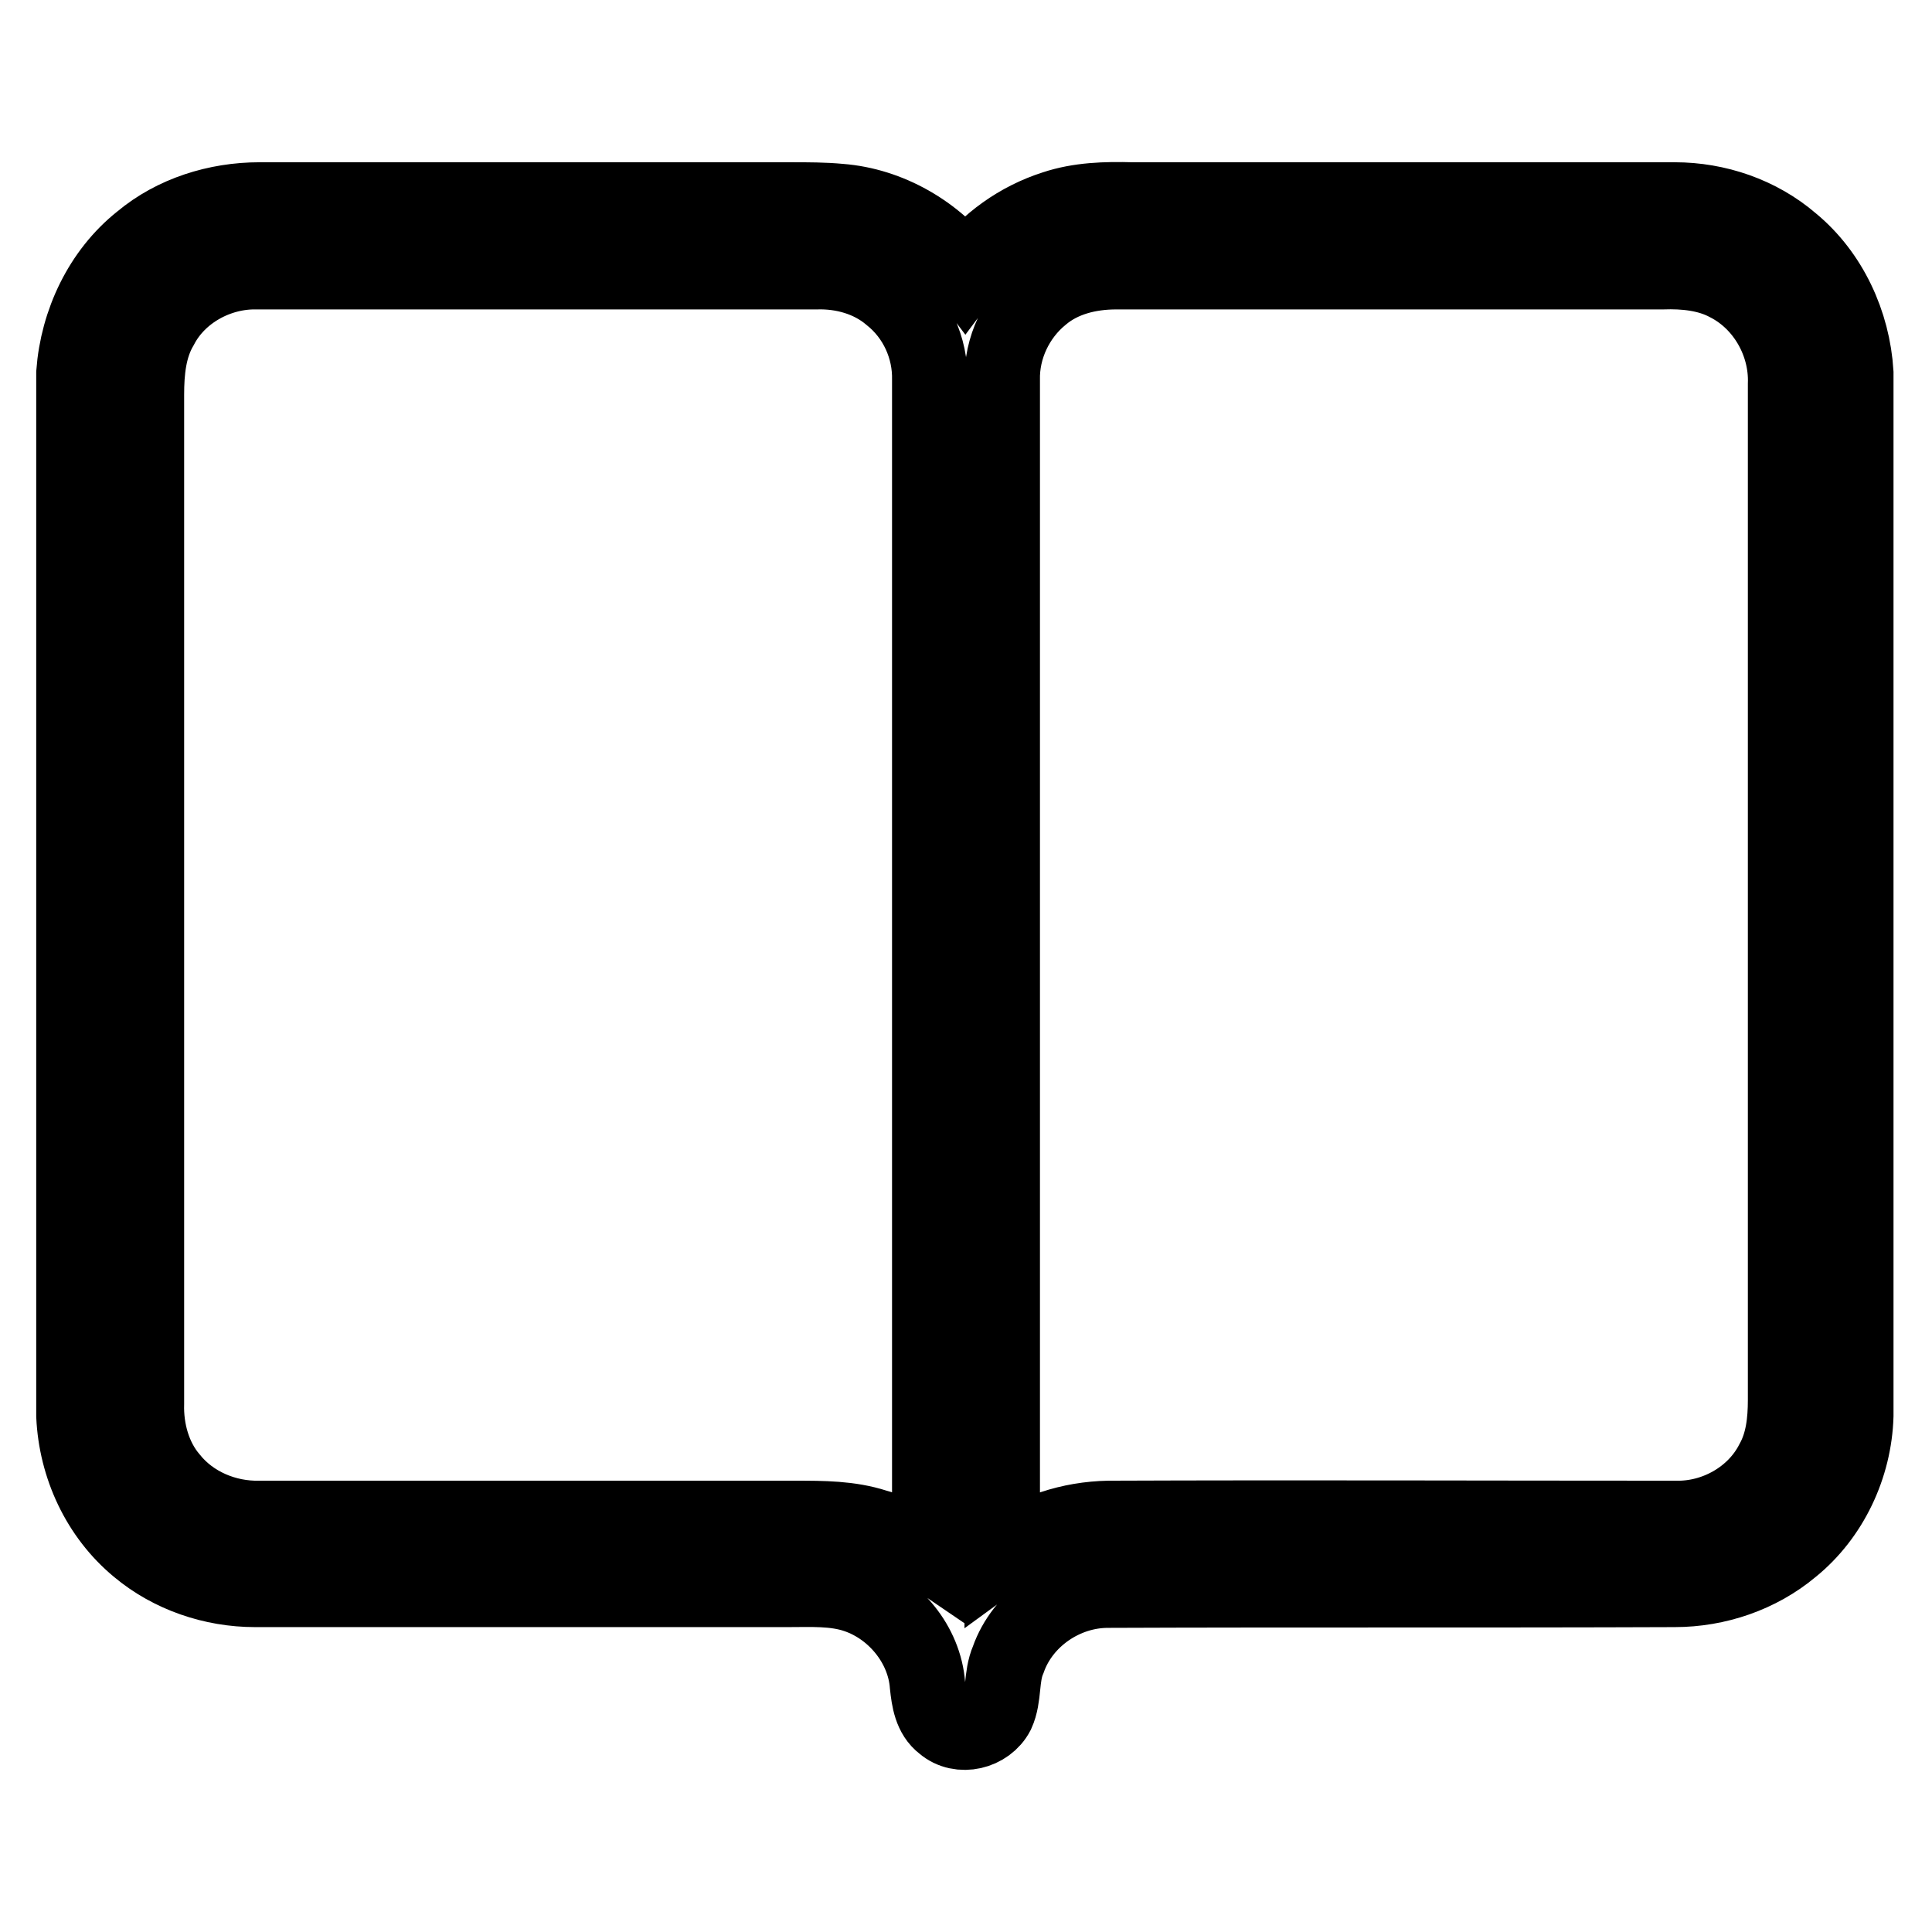
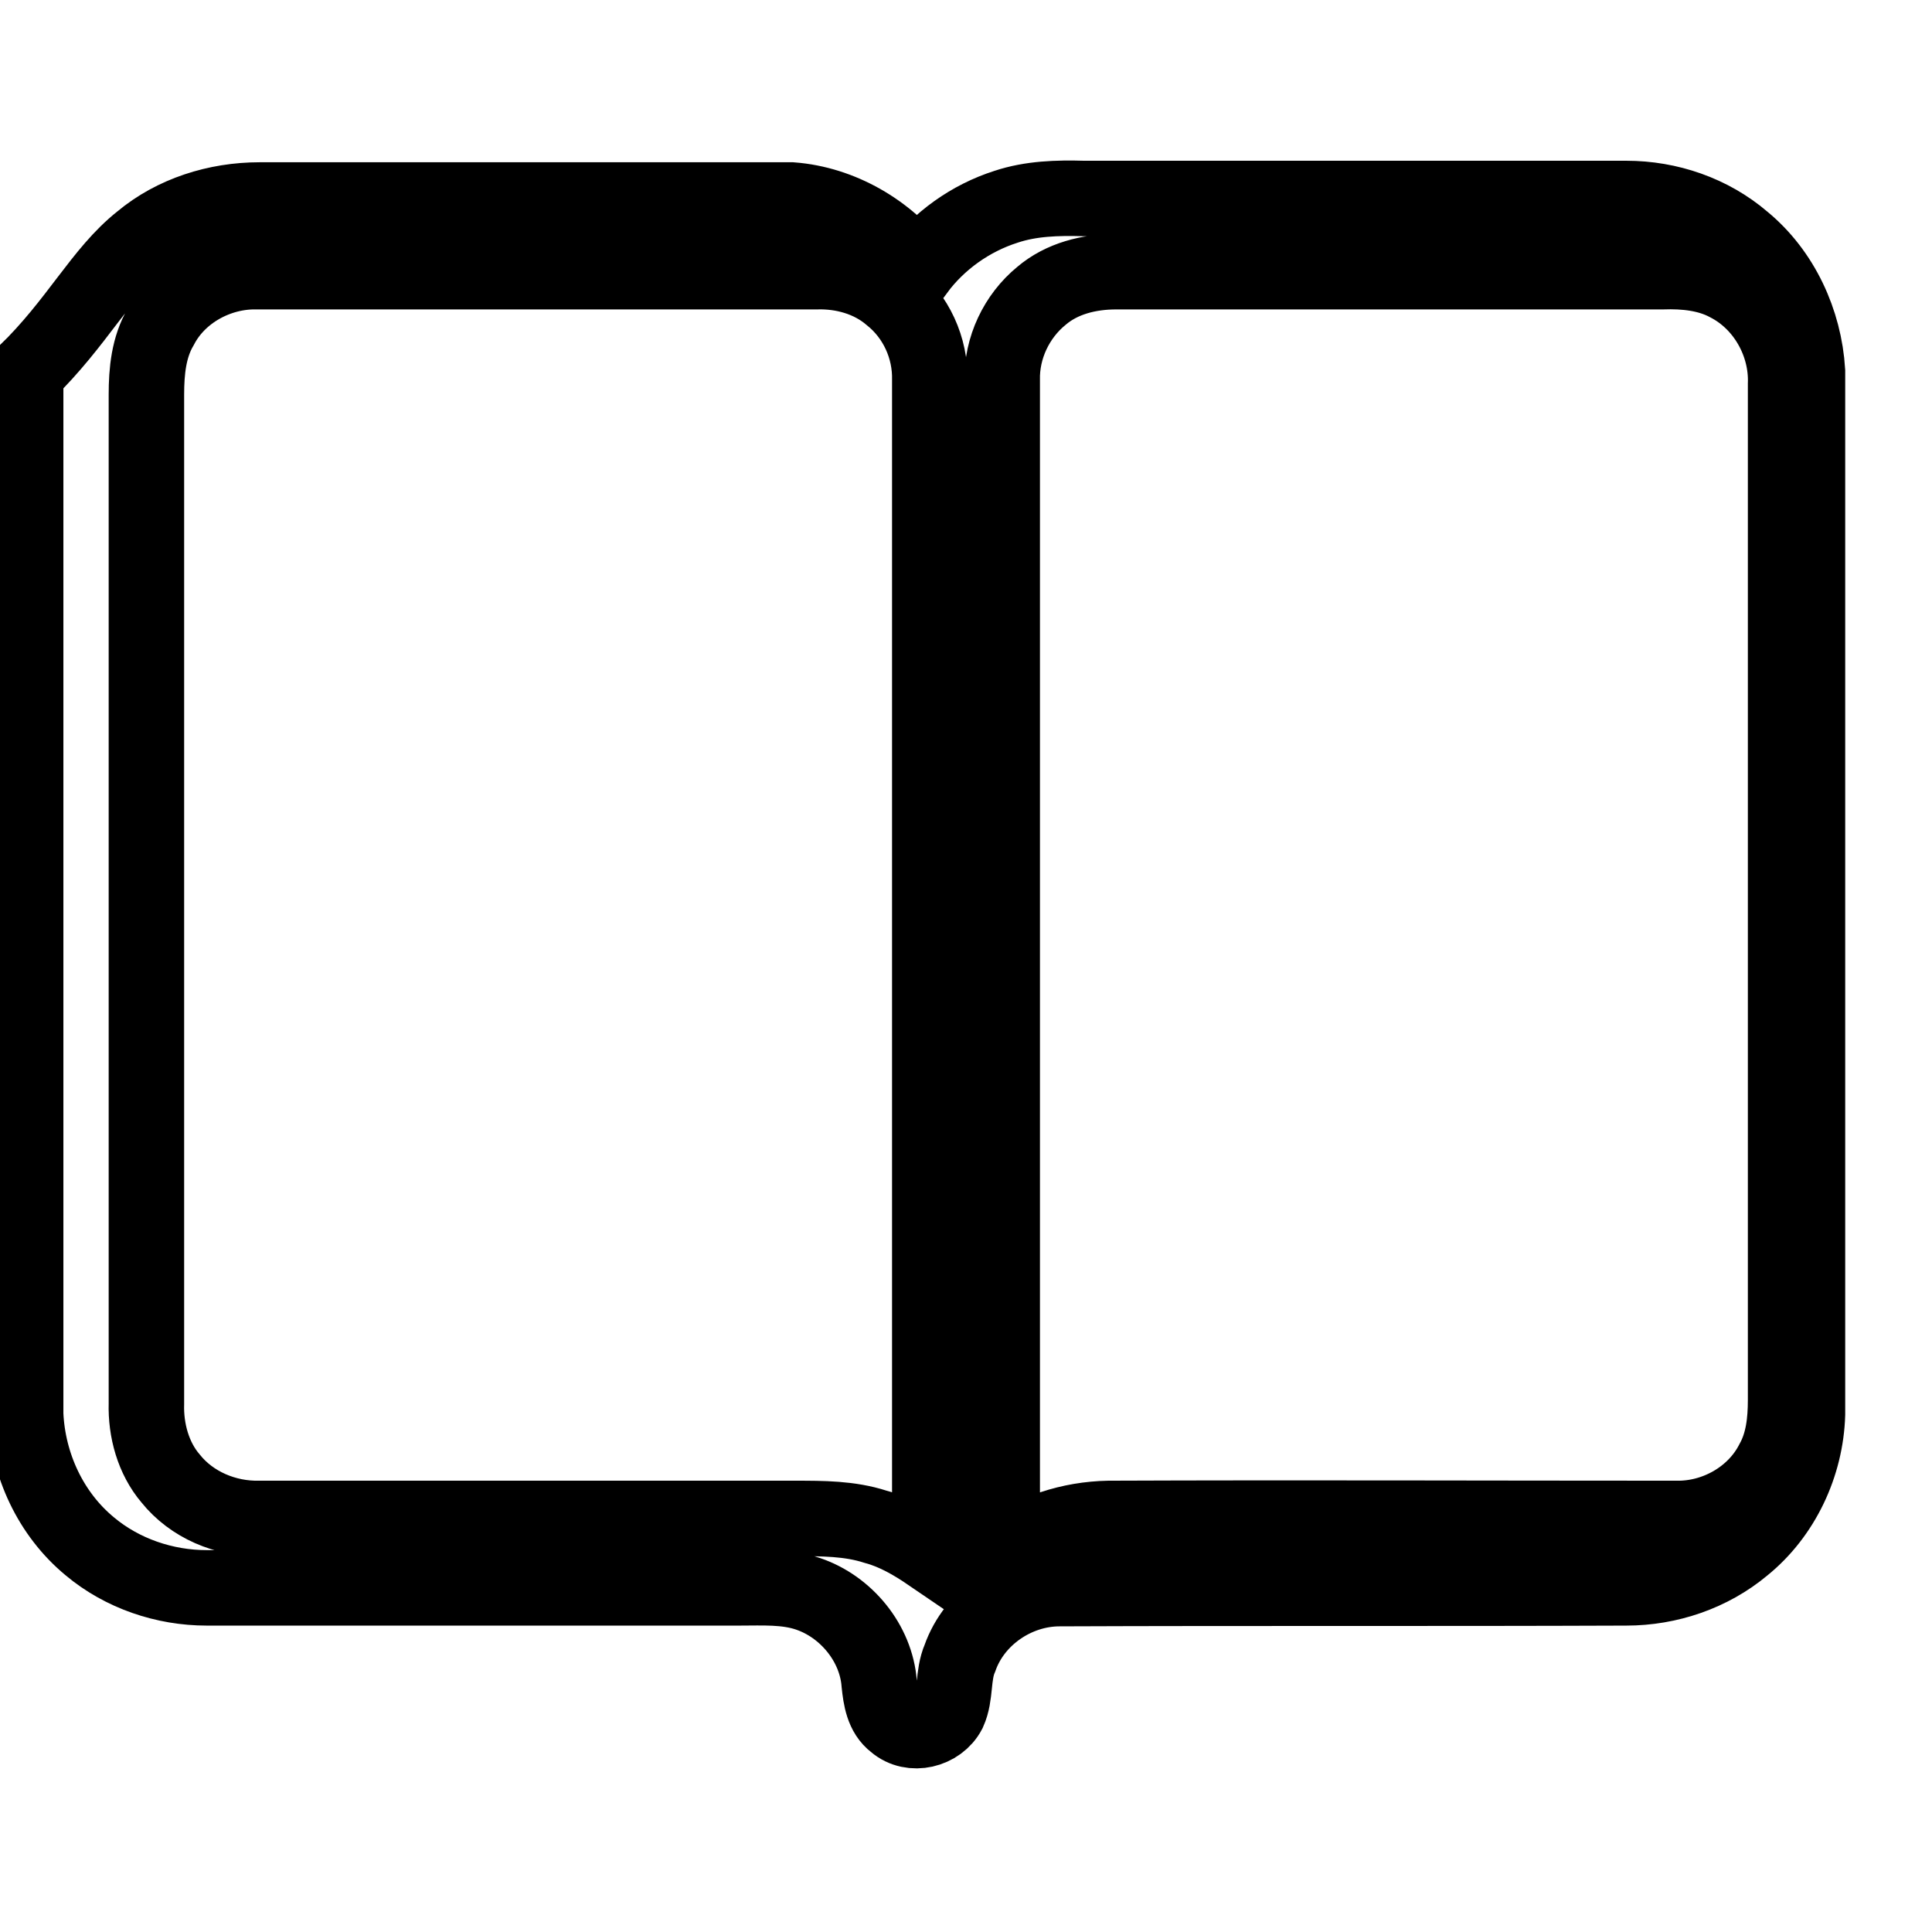
<svg xmlns="http://www.w3.org/2000/svg" version="1.1" x="0px" y="0px" viewBox="0 0 256 256" enable-background="new 0 0 256 256" xml:space="preserve">
  <g>
-     <path stroke-width="10" fill-opacity="0" stroke="#000000" d="M18.7,31.9c4.3-3.6,10-5.4,15.7-5.4c23.5,0,47,0,70.5,0c2.1,0,4.3,0,6.4,0.2c6.5,0.5,12.7,4.1,16.6,9.3 c2.9-3.9,7.1-6.9,11.8-8.4c3.3-1.1,6.8-1.2,10.3-1.1c24,0,48,0,71.9,0c5.6,0,11.2,1.9,15.5,5.6c5.1,4.2,8.1,10.7,8.5,17.3v138.2 c-0.2,6.7-3.3,13.3-8.5,17.5c-4.3,3.6-9.9,5.5-15.5,5.5c-25,0.1-50.1,0-75.1,0.1c-5.8,0-11.3,3.8-13.2,9.2c-1,2.3-0.5,4.9-1.5,7.1 c-1.3,2.5-4.9,3.4-7.1,1.5c-1.6-1.2-1.9-3.3-2.1-5.2c-0.4-5.4-4.4-10.2-9.4-11.9c-2.9-1-6.1-0.8-9.1-0.8c-23.5,0-47,0-70.6,0 c-5.6,0-11.2-1.9-15.5-5.5c-5.2-4.3-8.2-10.8-8.5-17.5V49.4C10.3,42.7,13.4,36.1,18.7,31.9z M21.3,43.3c-1.6,2.7-1.9,5.9-1.9,9 c0,44.6,0,89.1,0,133.7c-0.1,3.5,0.9,7.2,3.2,9.9c2.8,3.5,7.3,5.4,11.8,5.3c23.7,0,47.3,0,71,0c3.6,0,7.2,0,10.6,1.1 c2.6,0.7,5,2.1,7.2,3.6c0-51.8,0-103.7,0-155.5c0.1-4.3-1.8-8.5-5.2-11.2c-2.7-2.3-6.3-3.3-9.8-3.2c-24.7,0-49.5,0-74.2,0 C28.9,35.9,23.7,38.7,21.3,43.3z M138,39.2c-3.3,2.7-5.3,6.9-5.2,11.2c0,51.8,0,103.7,0,155.5c4.1-3,9-4.6,14.1-4.7 c25.1-0.1,50.1,0,75.2,0c5.2,0.1,10.4-2.8,12.8-7.5c1.4-2.5,1.7-5.4,1.7-8.2c0-44.9,0-89.7,0-134.6c0.2-5.4-2.8-10.8-7.7-13.3 c-2.6-1.4-5.7-1.7-8.6-1.6c-24.1,0-48.3,0-72.4,0C144.3,36,140.7,36.9,138,39.2z" />
+     <path stroke-width="10" fill-opacity="0" stroke="#000000" d="M18.7,31.9c4.3-3.6,10-5.4,15.7-5.4c23.5,0,47,0,70.5,0c6.5,0.5,12.7,4.1,16.6,9.3 c2.9-3.9,7.1-6.9,11.8-8.4c3.3-1.1,6.8-1.2,10.3-1.1c24,0,48,0,71.9,0c5.6,0,11.2,1.9,15.5,5.6c5.1,4.2,8.1,10.7,8.5,17.3v138.2 c-0.2,6.7-3.3,13.3-8.5,17.5c-4.3,3.6-9.9,5.5-15.5,5.5c-25,0.1-50.1,0-75.1,0.1c-5.8,0-11.3,3.8-13.2,9.2c-1,2.3-0.5,4.9-1.5,7.1 c-1.3,2.5-4.9,3.4-7.1,1.5c-1.6-1.2-1.9-3.3-2.1-5.2c-0.4-5.4-4.4-10.2-9.4-11.9c-2.9-1-6.1-0.8-9.1-0.8c-23.5,0-47,0-70.6,0 c-5.6,0-11.2-1.9-15.5-5.5c-5.2-4.3-8.2-10.8-8.5-17.5V49.4C10.3,42.7,13.4,36.1,18.7,31.9z M21.3,43.3c-1.6,2.7-1.9,5.9-1.9,9 c0,44.6,0,89.1,0,133.7c-0.1,3.5,0.9,7.2,3.2,9.9c2.8,3.5,7.3,5.4,11.8,5.3c23.7,0,47.3,0,71,0c3.6,0,7.2,0,10.6,1.1 c2.6,0.7,5,2.1,7.2,3.6c0-51.8,0-103.7,0-155.5c0.1-4.3-1.8-8.5-5.2-11.2c-2.7-2.3-6.3-3.3-9.8-3.2c-24.7,0-49.5,0-74.2,0 C28.9,35.9,23.7,38.7,21.3,43.3z M138,39.2c-3.3,2.7-5.3,6.9-5.2,11.2c0,51.8,0,103.7,0,155.5c4.1-3,9-4.6,14.1-4.7 c25.1-0.1,50.1,0,75.2,0c5.2,0.1,10.4-2.8,12.8-7.5c1.4-2.5,1.7-5.4,1.7-8.2c0-44.9,0-89.7,0-134.6c0.2-5.4-2.8-10.8-7.7-13.3 c-2.6-1.4-5.7-1.7-8.6-1.6c-24.1,0-48.3,0-72.4,0C144.3,36,140.7,36.9,138,39.2z" />
  </g>
</svg>